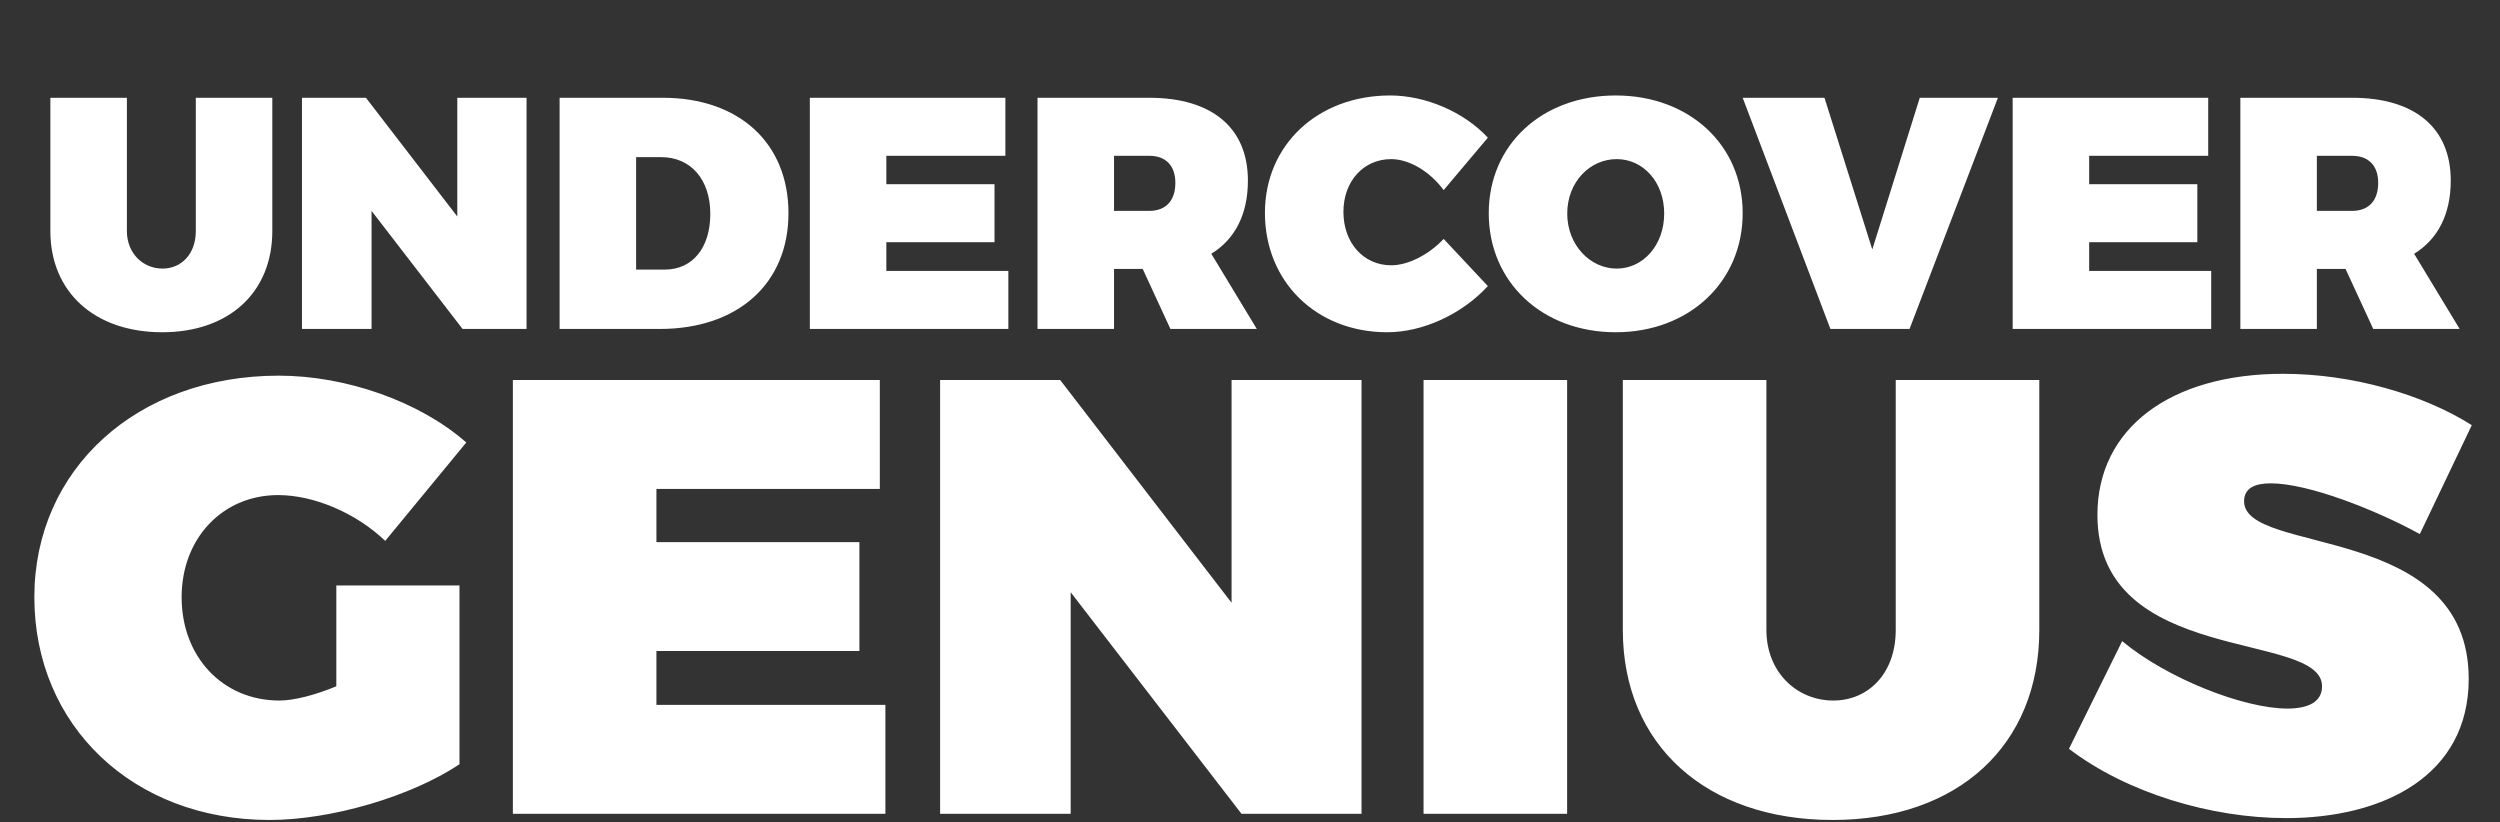
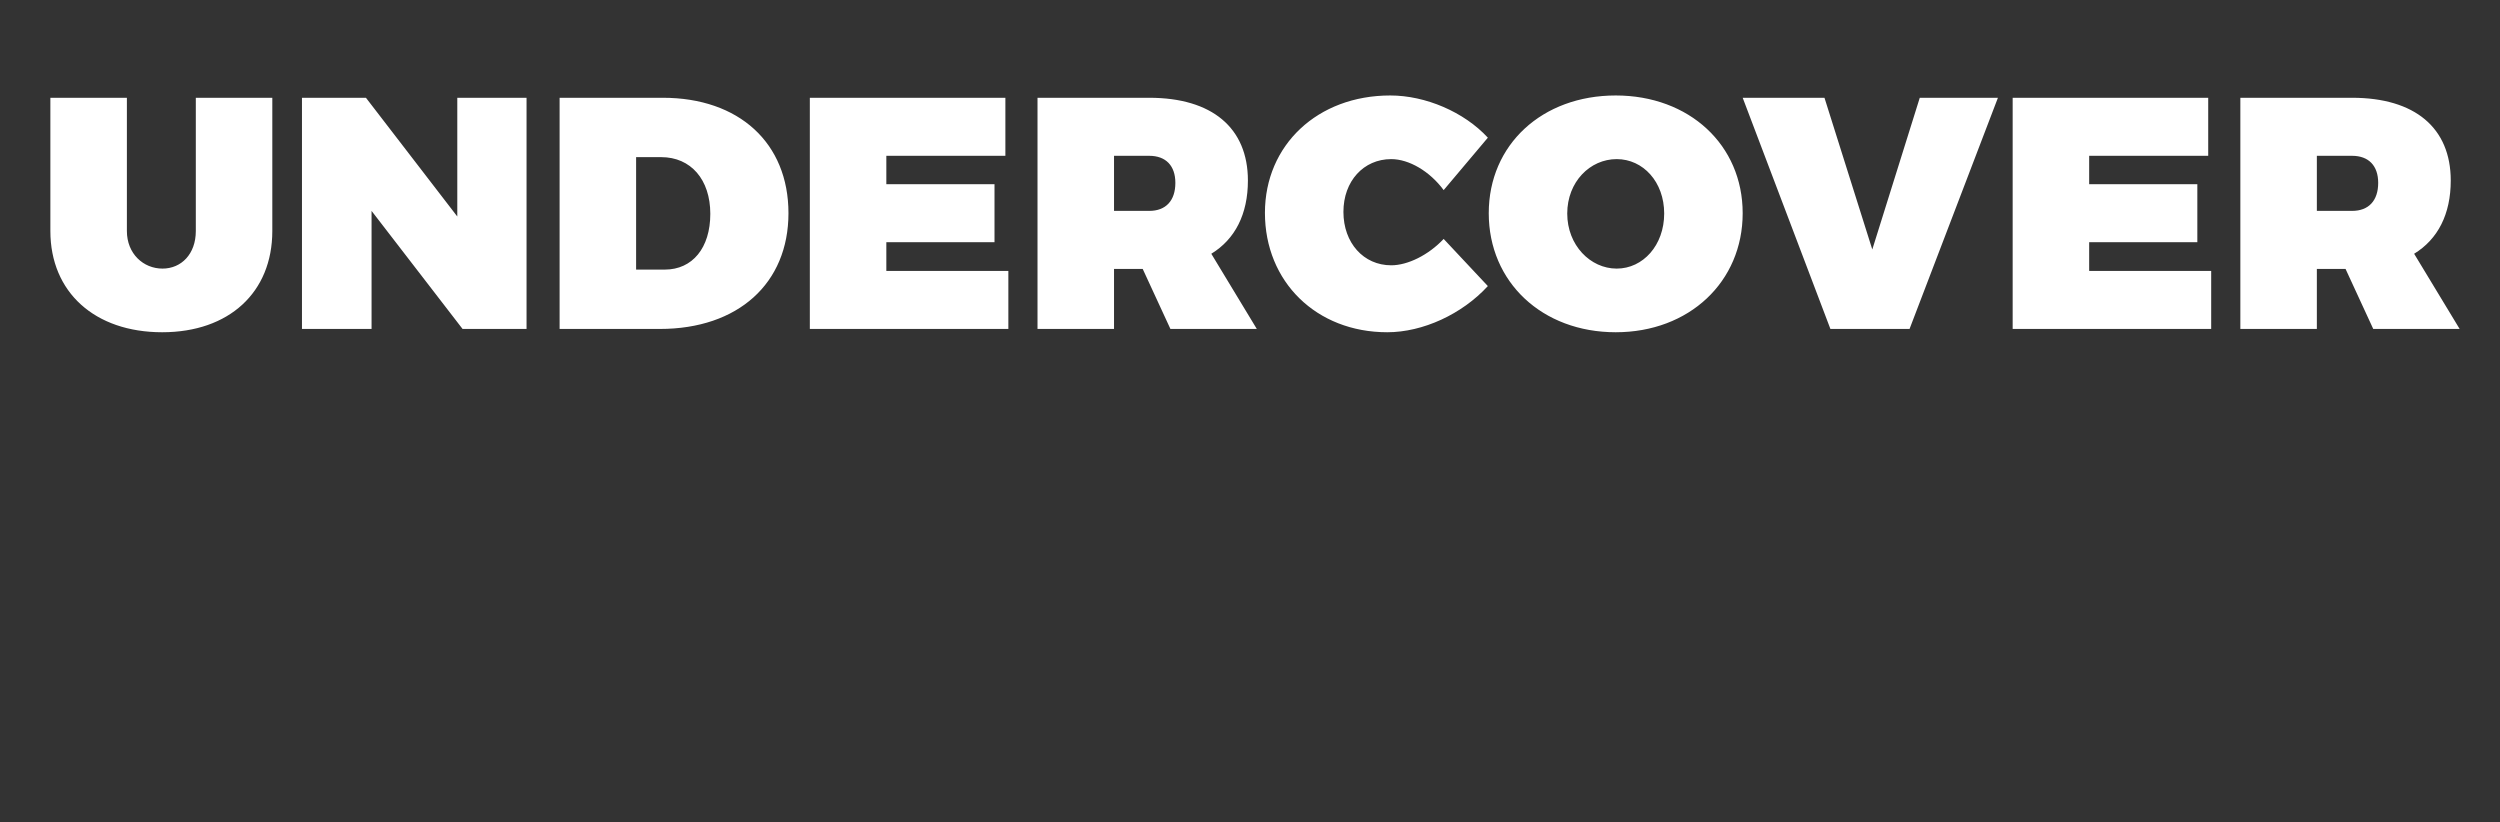
<svg xmlns="http://www.w3.org/2000/svg" fill="none" viewBox="0 0 228 75" height="75" width="228">
  <rect x="0" y="0" width="228" height="75" fill="#333333" stroke="none" />
-   <path fill="white" d="M24.835 8.917V21.068C24.835 26.662 20.895 30.301 14.79 30.301C8.655 30.301 4.594 26.662 4.594 21.068V8.917H11.572V21.068C11.572 23.143 13.076 24.496 14.82 24.496C16.534 24.496 17.858 23.173 17.858 21.068V8.917H24.835ZM48.021 30H42.186L33.886 19.233V30H27.54V8.917H33.374L41.705 19.744V8.917H48.021V30ZM51.036 8.917H60.45C67.397 8.917 71.908 13.038 71.908 19.444C71.908 25.85 67.307 30 60.179 30H51.036V8.917ZM58.013 14.331V24.587H60.63C63.156 24.587 64.78 22.602 64.78 19.504C64.78 16.376 63.006 14.331 60.299 14.331H58.013ZM91.691 14.21H80.834V16.797H90.699V22.09H80.834V24.707H91.962V30H73.857V8.917H91.691V14.21ZM106.742 30L104.215 24.526H101.599V30H94.621V8.917H104.817C110.531 8.917 113.809 11.654 113.809 16.466C113.809 19.534 112.637 21.82 110.471 23.143L114.621 30H106.742ZM101.599 19.233H104.817C106.321 19.233 107.193 18.301 107.193 16.677C107.193 15.113 106.321 14.21 104.817 14.21H101.599V19.233ZM126.79 8.707C130.008 8.707 133.527 10.21 135.692 12.556L131.662 17.338C130.399 15.624 128.504 14.511 126.88 14.511C124.354 14.511 122.52 16.526 122.52 19.323C122.52 22.15 124.354 24.195 126.88 24.195C128.384 24.195 130.279 23.263 131.662 21.79L135.692 26.09C133.347 28.647 129.768 30.301 126.52 30.301C120.053 30.301 115.362 25.699 115.362 19.413C115.362 13.218 120.174 8.707 126.79 8.707ZM147.353 8.707C154.06 8.707 158.932 13.218 158.932 19.444C158.932 25.699 154.06 30.301 147.353 30.301C140.646 30.301 135.774 25.729 135.774 19.444C135.774 13.188 140.646 8.707 147.353 8.707ZM147.443 14.511C145.007 14.511 142.932 16.587 142.932 19.474C142.932 22.361 145.037 24.496 147.443 24.496C149.849 24.496 151.774 22.361 151.774 19.474C151.774 16.587 149.849 14.511 147.443 14.511ZM174.151 30H166.933L158.933 8.917H166.392L170.753 22.752L175.083 8.917H182.211L174.151 30ZM201.389 14.21H190.532V16.797H200.397V22.09H190.532V24.707H201.66V30H183.555V8.917H201.389V14.21ZM216.44 30L213.914 24.526H211.297V30H204.32V8.917H214.515C220.229 8.917 223.508 11.654 223.508 16.466C223.508 19.534 222.335 21.82 220.169 23.143L224.32 30H216.44ZM211.297 19.233H214.515C216.019 19.233 216.891 18.301 216.891 16.677C216.891 15.113 216.019 14.21 214.515 14.21H211.297V19.233Z" />
-   <path fill="white" d="M30.673 53.392H41.904V69.701C37.502 72.636 30.222 74.781 24.578 74.781C12.162 74.781 3.133 66.202 3.133 54.464C3.133 42.782 12.501 34.26 25.425 34.26C31.576 34.26 38.292 36.63 42.525 40.355L35.132 49.328C32.479 46.789 28.642 45.152 25.368 45.152C20.289 45.152 16.564 49.102 16.564 54.464C16.564 59.938 20.346 63.889 25.481 63.889C26.836 63.889 28.754 63.381 30.673 62.591V53.392ZM80.24 44.588H59.866V49.441H78.377V59.374H59.866V64.284H80.748V74.216H46.773V34.655H80.24V44.588ZM124.171 74.216H113.222L97.646 54.012V74.216H85.738V34.655H96.687L112.319 54.972V34.655H124.171V74.216ZM142.921 74.216H129.828V34.655H142.921V74.216ZM185.984 34.655V57.455C185.984 67.952 178.591 74.781 167.134 74.781C155.621 74.781 148.002 67.952 148.002 57.455V34.655H161.096V57.455C161.096 61.349 163.917 63.889 167.191 63.889C170.407 63.889 172.891 61.405 172.891 57.455V34.655H185.984ZM208.215 34.091C214.48 34.091 220.97 35.953 225.428 38.775L220.688 48.707C216.681 46.506 210.529 44.08 207.087 44.08C205.619 44.08 204.66 44.531 204.66 45.716C204.66 50.683 225.146 47.579 225.146 61.913C225.146 70.717 217.414 74.611 208.498 74.611C201.612 74.611 193.937 72.297 188.689 68.291L193.542 58.471C197.605 61.857 204.603 64.622 208.61 64.622C210.529 64.622 211.771 64.001 211.771 62.591C211.771 57.455 191.285 60.841 191.285 46.958C191.285 39.057 197.944 34.091 208.215 34.091Z" />
+   <path fill="white" d="M24.835 8.917V21.068C24.835 26.662 20.895 30.301 14.79 30.301C8.655 30.301 4.594 26.662 4.594 21.068V8.917H11.572V21.068C11.572 23.143 13.076 24.496 14.82 24.496C16.534 24.496 17.858 23.173 17.858 21.068V8.917H24.835ZM48.021 30H42.186L33.886 19.233V30H27.54V8.917H33.374L41.705 19.744V8.917H48.021V30ZM51.036 8.917H60.45C67.397 8.917 71.908 13.038 71.908 19.444C71.908 25.85 67.307 30 60.179 30H51.036V8.917ZM58.013 14.331V24.587H60.63C63.156 24.587 64.78 22.602 64.78 19.504C64.78 16.376 63.006 14.331 60.299 14.331H58.013ZM91.691 14.21H80.834V16.797H90.699V22.09H80.834V24.707H91.962V30H73.857V8.917H91.691V14.21ZM106.742 30L104.215 24.526H101.599V30H94.621V8.917H104.817C110.531 8.917 113.809 11.654 113.809 16.466C113.809 19.534 112.637 21.82 110.471 23.143L114.621 30ZM101.599 19.233H104.817C106.321 19.233 107.193 18.301 107.193 16.677C107.193 15.113 106.321 14.21 104.817 14.21H101.599V19.233ZM126.79 8.707C130.008 8.707 133.527 10.21 135.692 12.556L131.662 17.338C130.399 15.624 128.504 14.511 126.88 14.511C124.354 14.511 122.52 16.526 122.52 19.323C122.52 22.15 124.354 24.195 126.88 24.195C128.384 24.195 130.279 23.263 131.662 21.79L135.692 26.09C133.347 28.647 129.768 30.301 126.52 30.301C120.053 30.301 115.362 25.699 115.362 19.413C115.362 13.218 120.174 8.707 126.79 8.707ZM147.353 8.707C154.06 8.707 158.932 13.218 158.932 19.444C158.932 25.699 154.06 30.301 147.353 30.301C140.646 30.301 135.774 25.729 135.774 19.444C135.774 13.188 140.646 8.707 147.353 8.707ZM147.443 14.511C145.007 14.511 142.932 16.587 142.932 19.474C142.932 22.361 145.037 24.496 147.443 24.496C149.849 24.496 151.774 22.361 151.774 19.474C151.774 16.587 149.849 14.511 147.443 14.511ZM174.151 30H166.933L158.933 8.917H166.392L170.753 22.752L175.083 8.917H182.211L174.151 30ZM201.389 14.21H190.532V16.797H200.397V22.09H190.532V24.707H201.66V30H183.555V8.917H201.389V14.21ZM216.44 30L213.914 24.526H211.297V30H204.32V8.917H214.515C220.229 8.917 223.508 11.654 223.508 16.466C223.508 19.534 222.335 21.82 220.169 23.143L224.32 30H216.44ZM211.297 19.233H214.515C216.019 19.233 216.891 18.301 216.891 16.677C216.891 15.113 216.019 14.21 214.515 14.21H211.297V19.233Z" />
</svg>